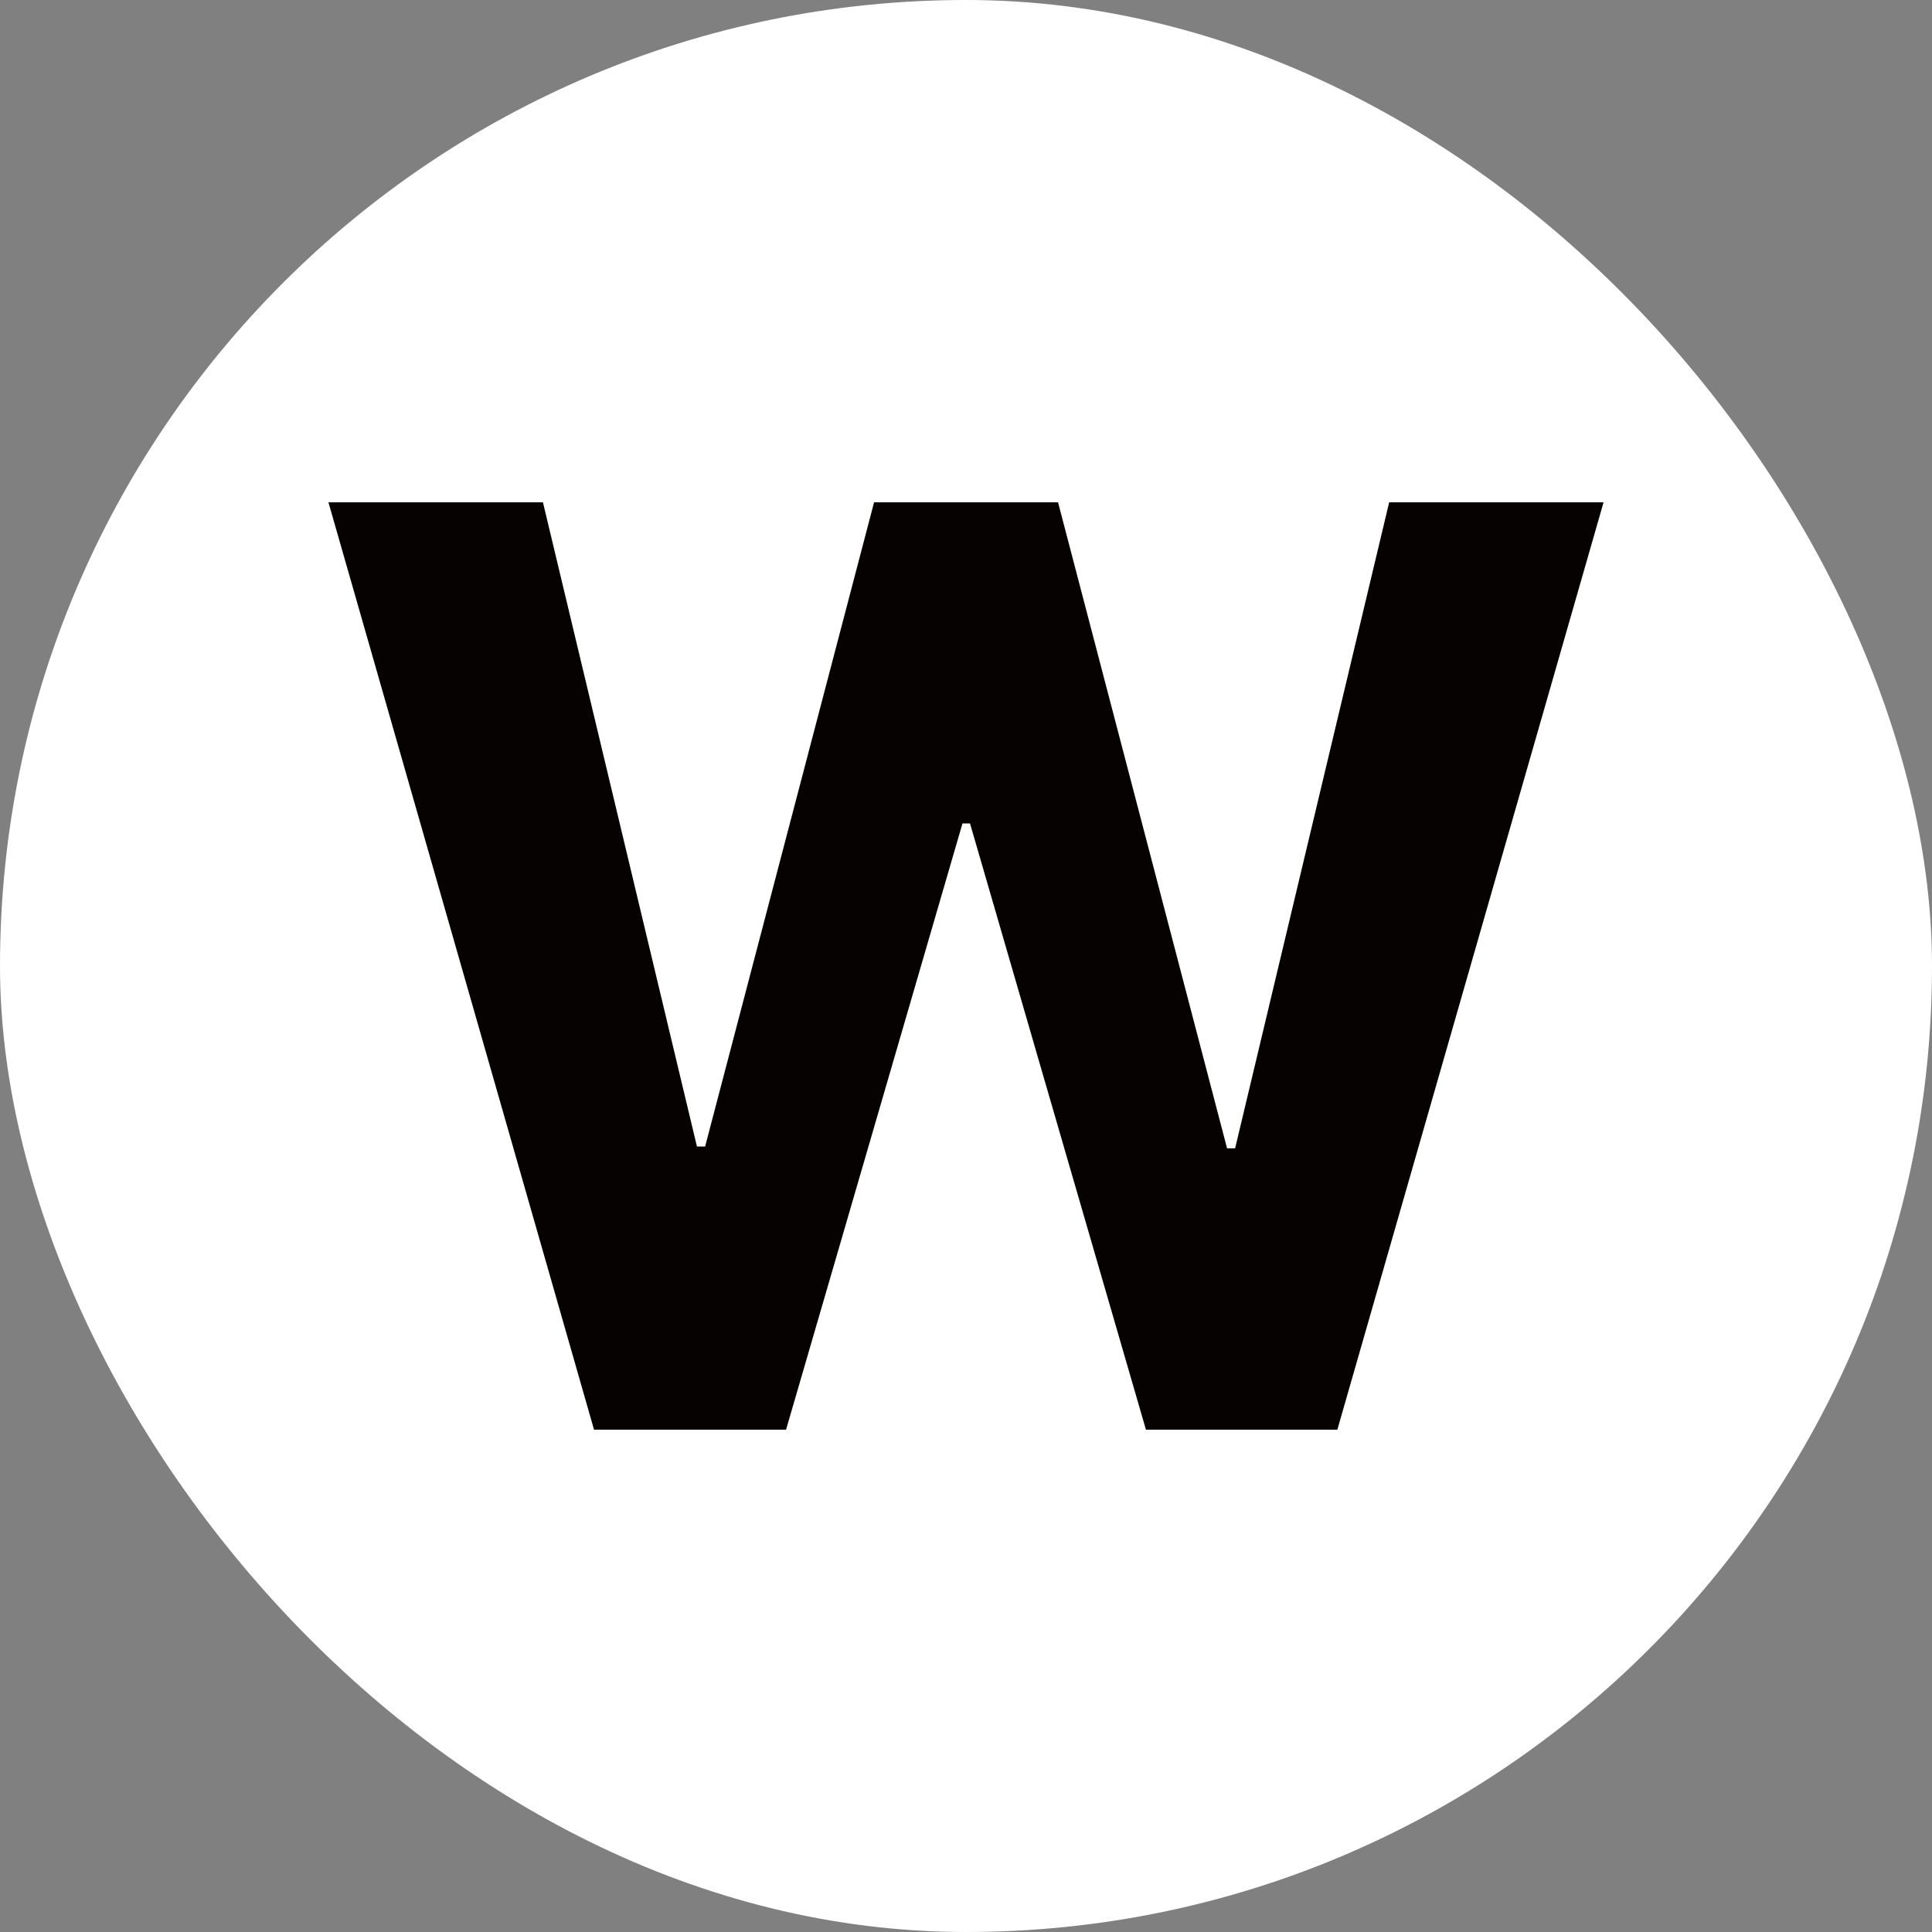
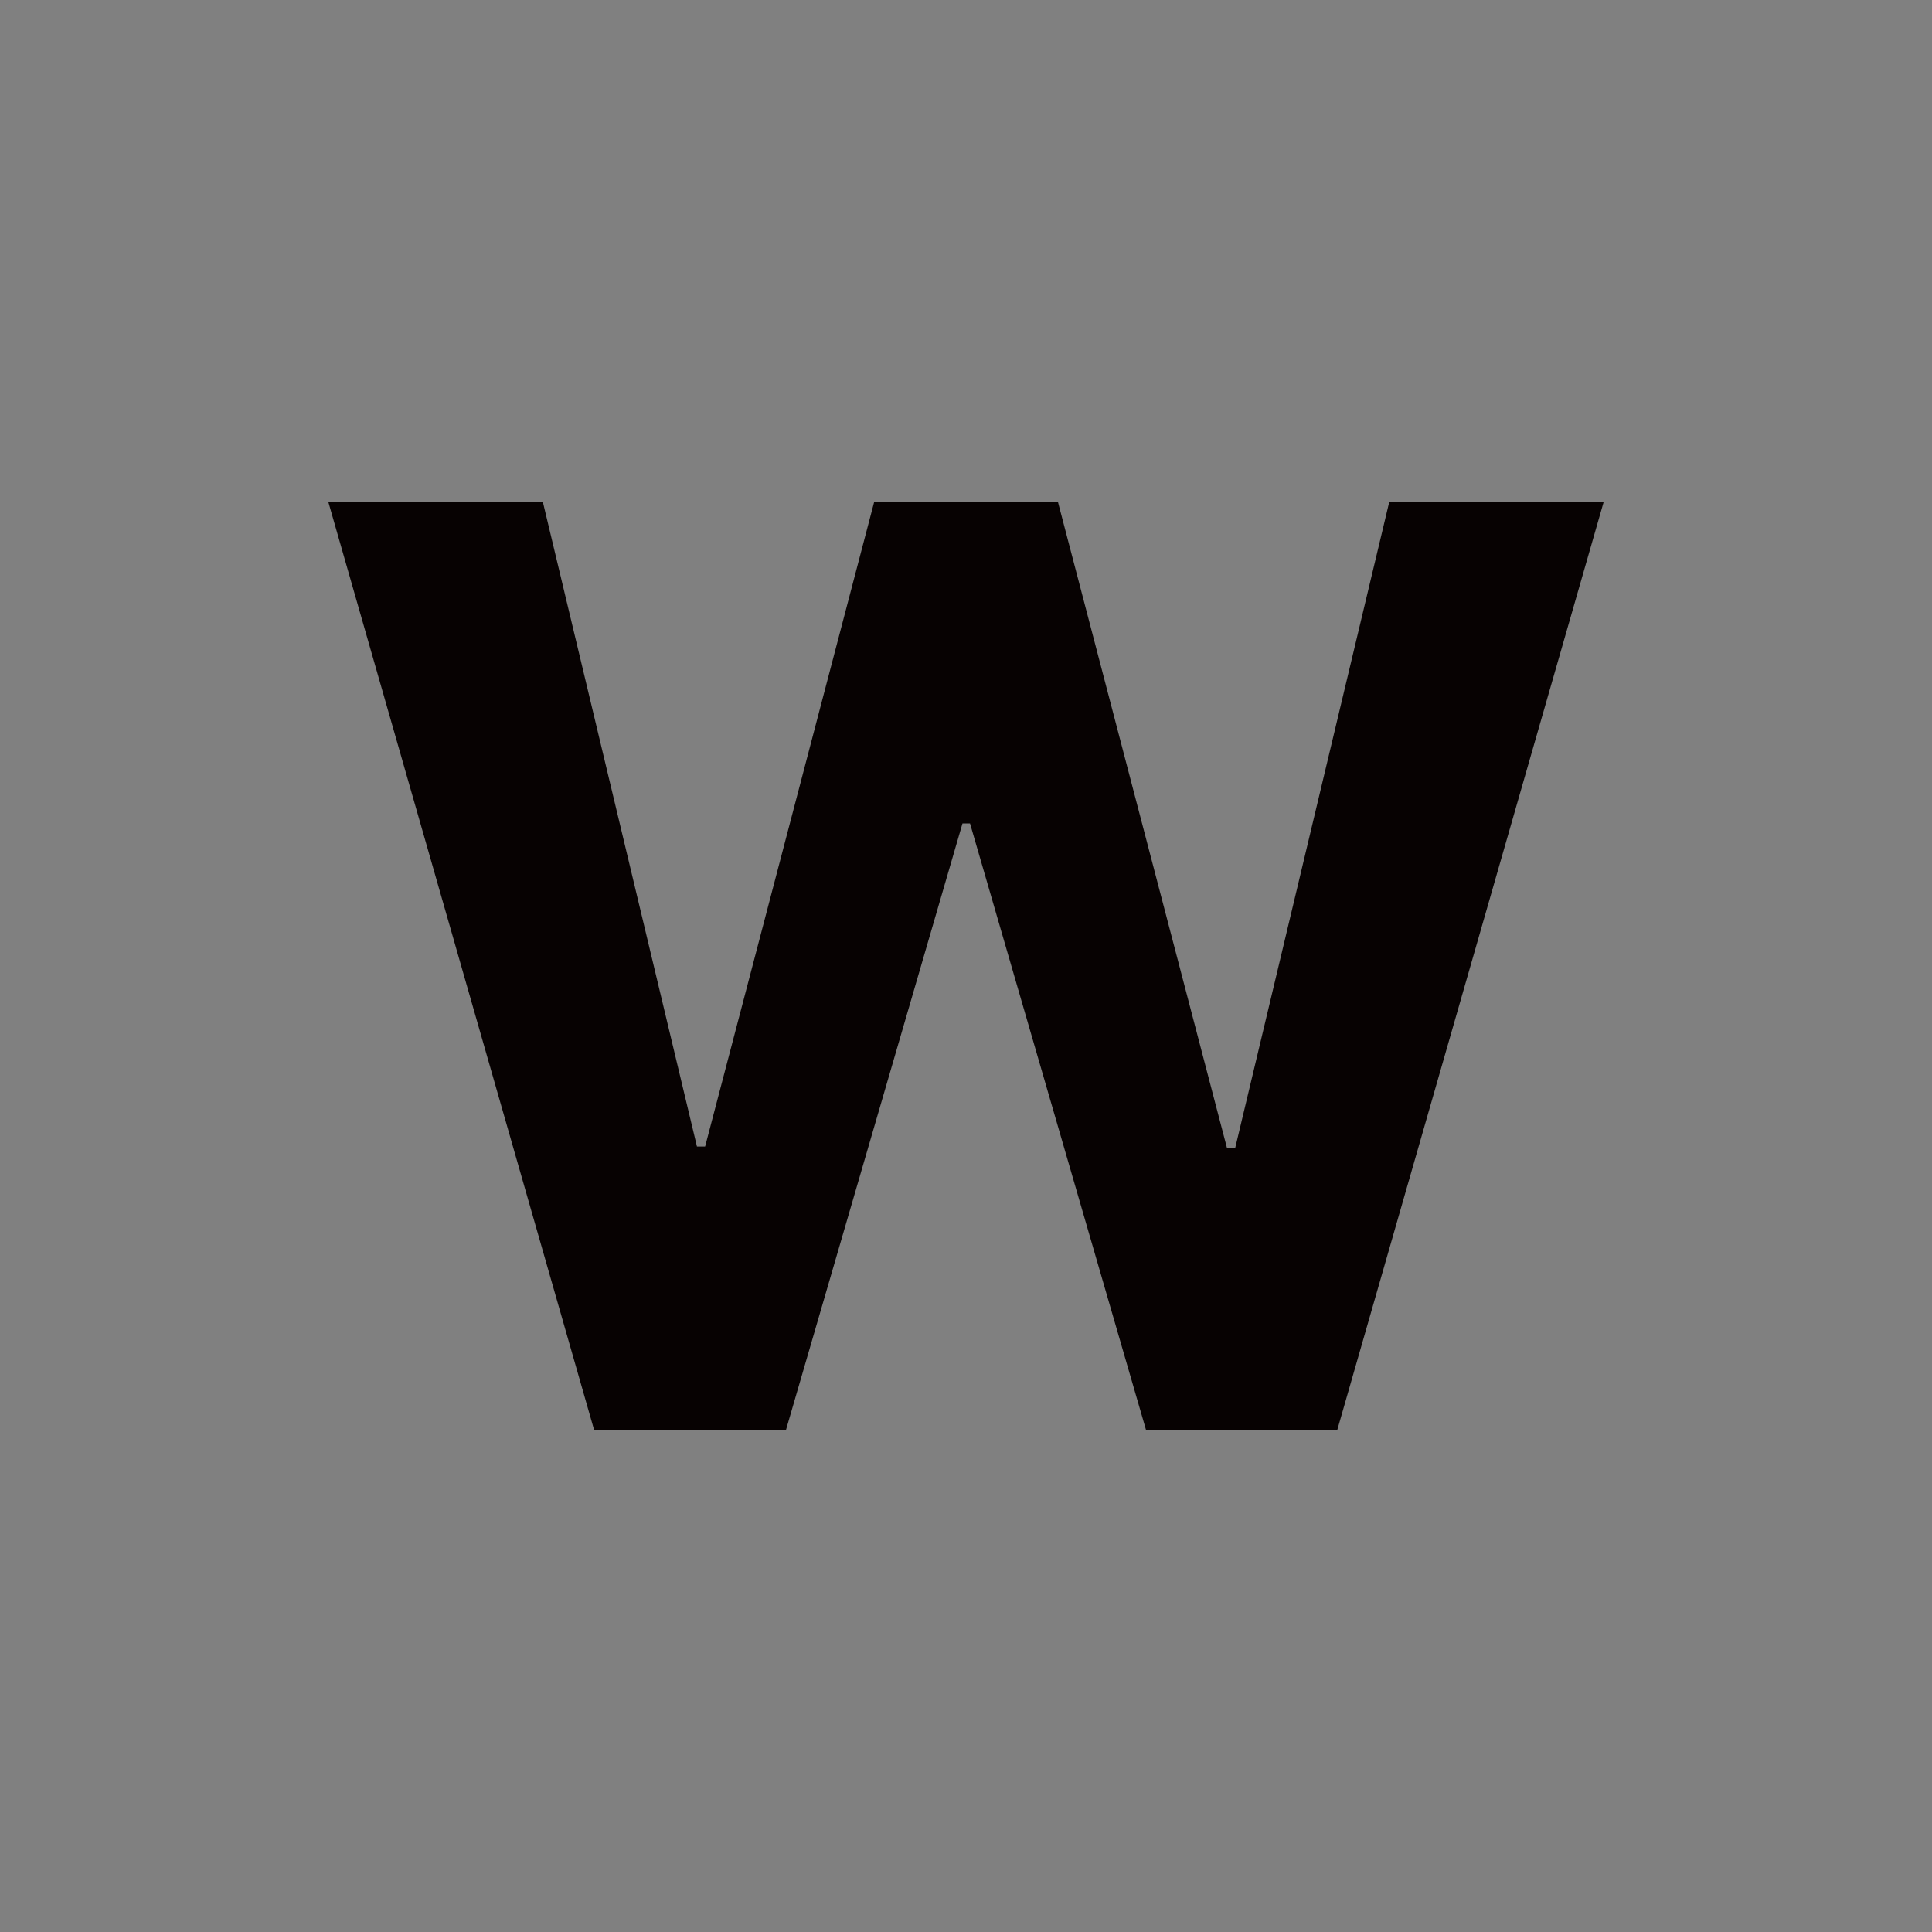
<svg xmlns="http://www.w3.org/2000/svg" width="100" height="100" viewBox="0 0 100 100" fill="none">
  <rect x="0" y="0" width="100" height="100" fill="#808080" stroke="none" />
-   <rect width="100" height="100" rx="50" fill="white" />
  <path d="M30.747 74L17 26H28.103L36.074 59.343H36.497L45.242 26H54.764L63.513 59.437H63.929L71.903 26H83L69.221 74H59.314L50.208 42.621H49.818L40.686 74H30.747Z" fill="#070202" />
</svg>